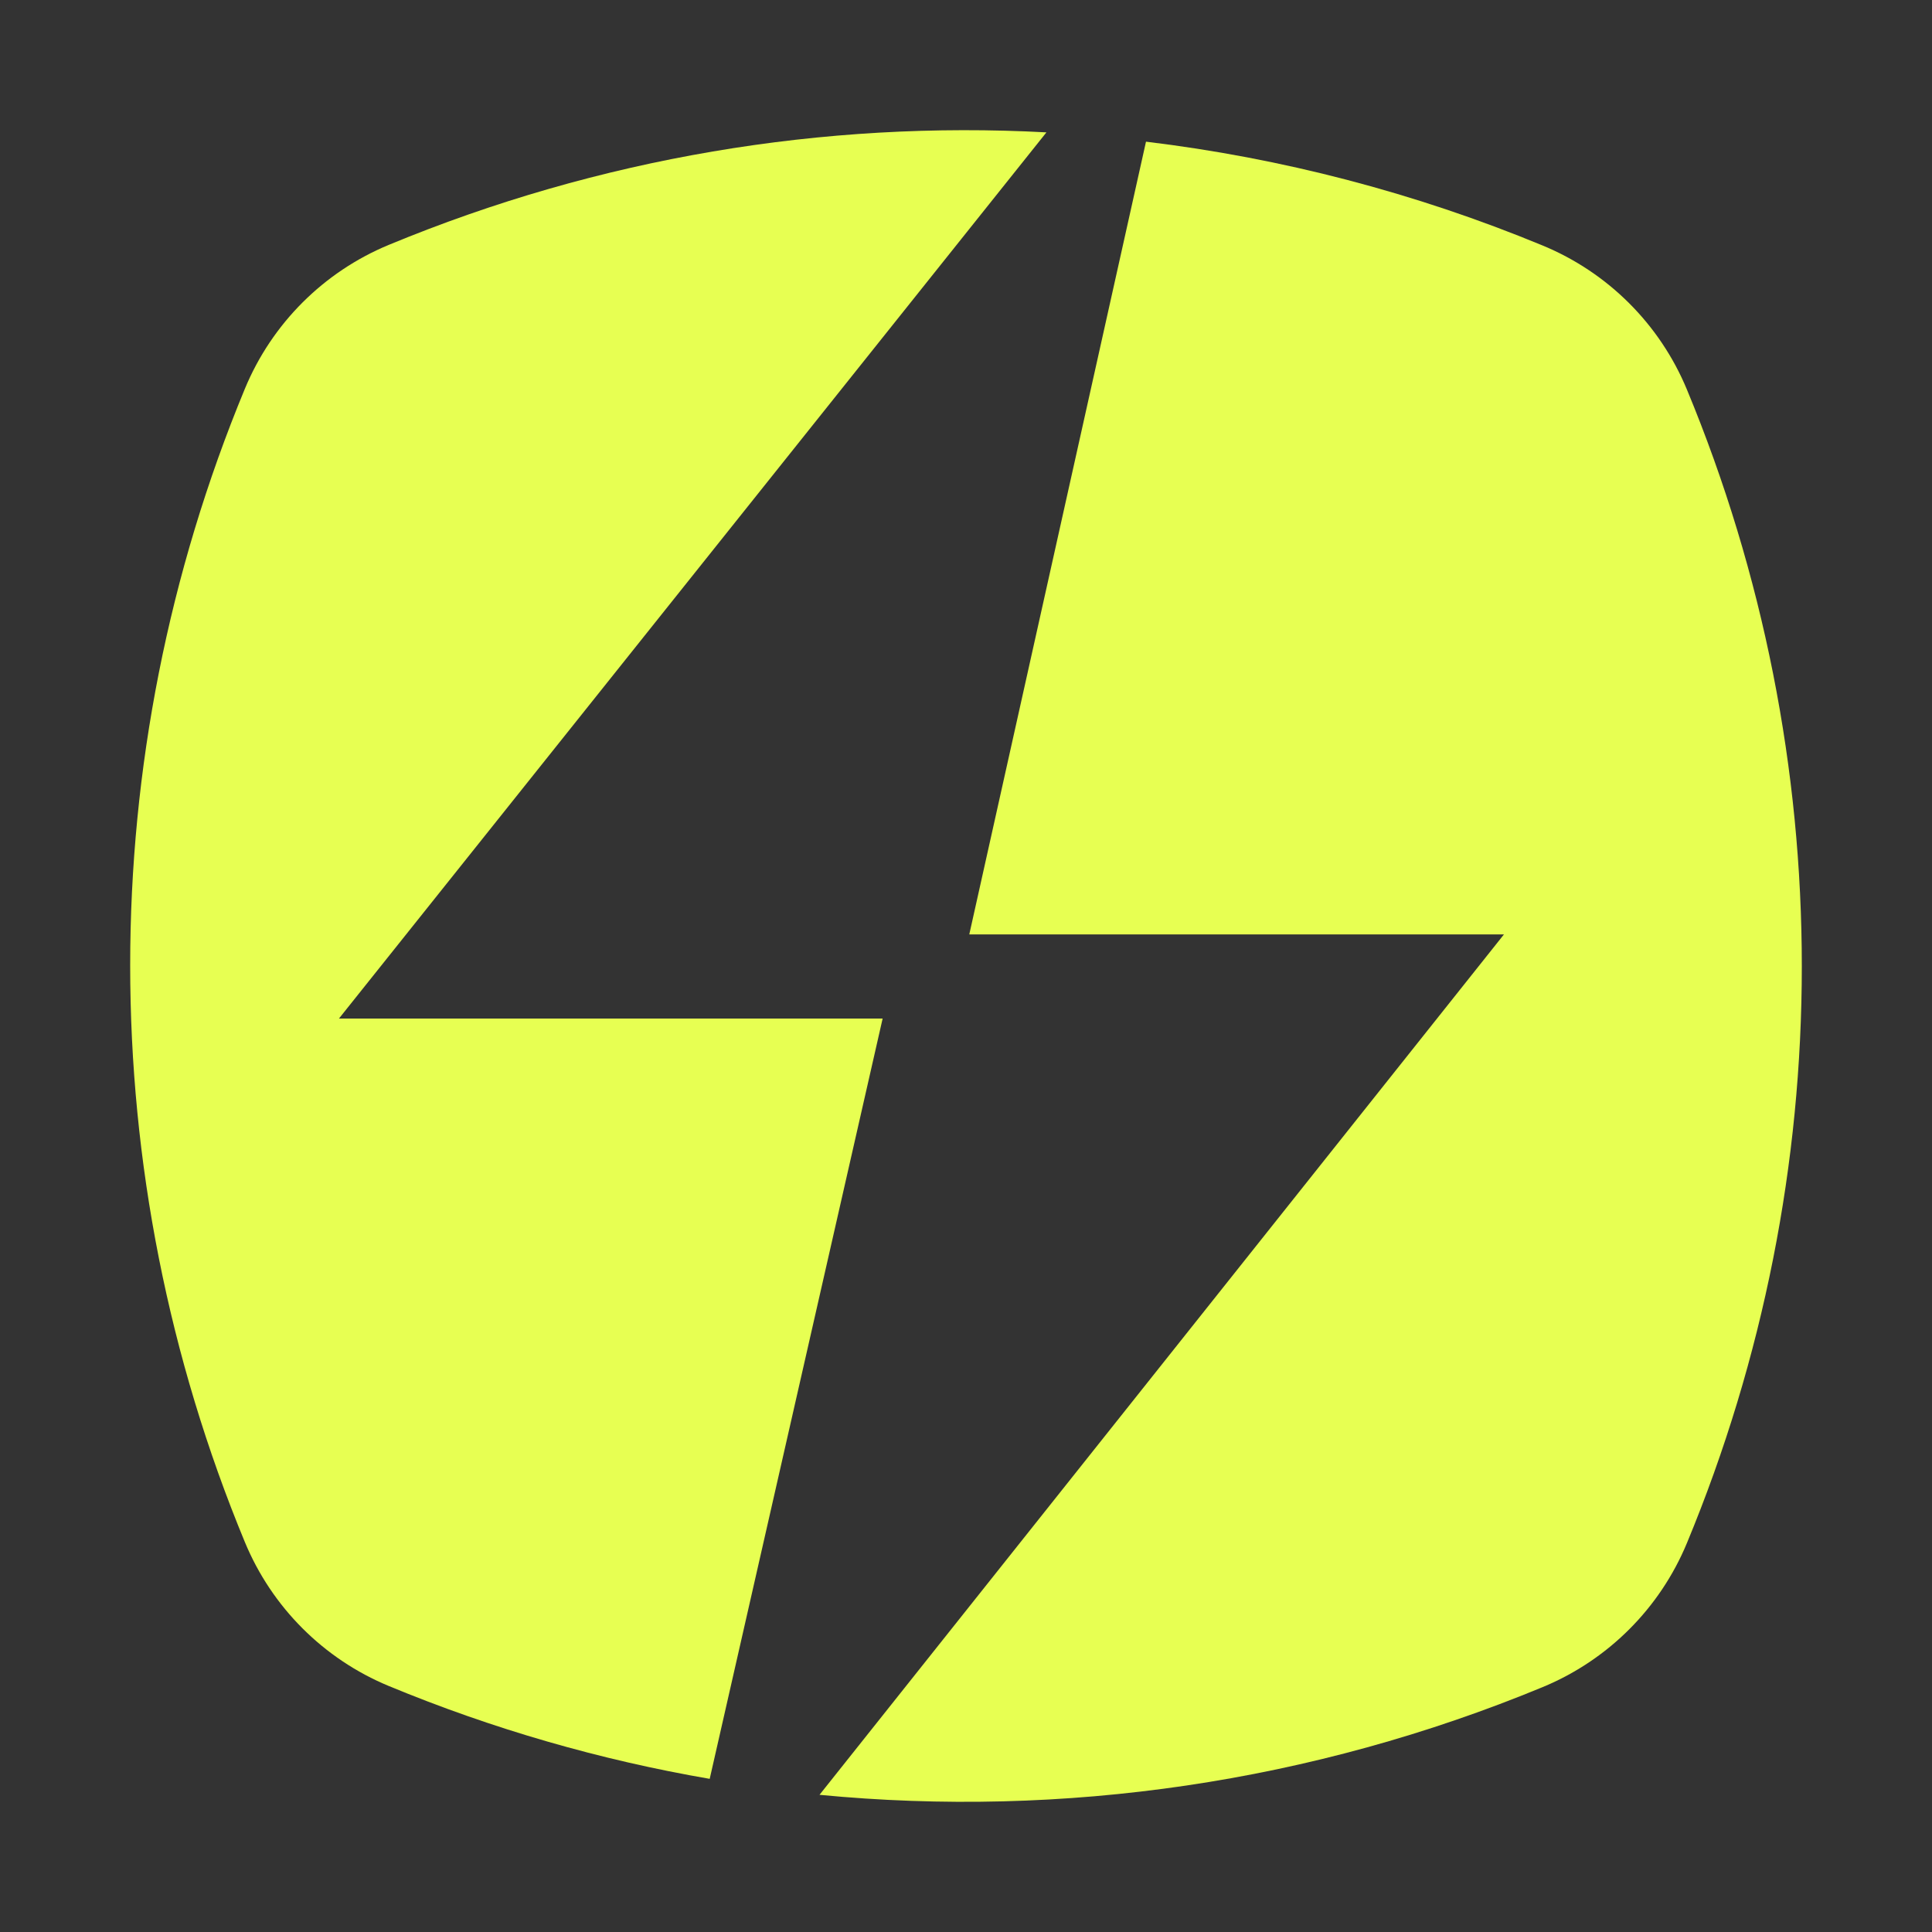
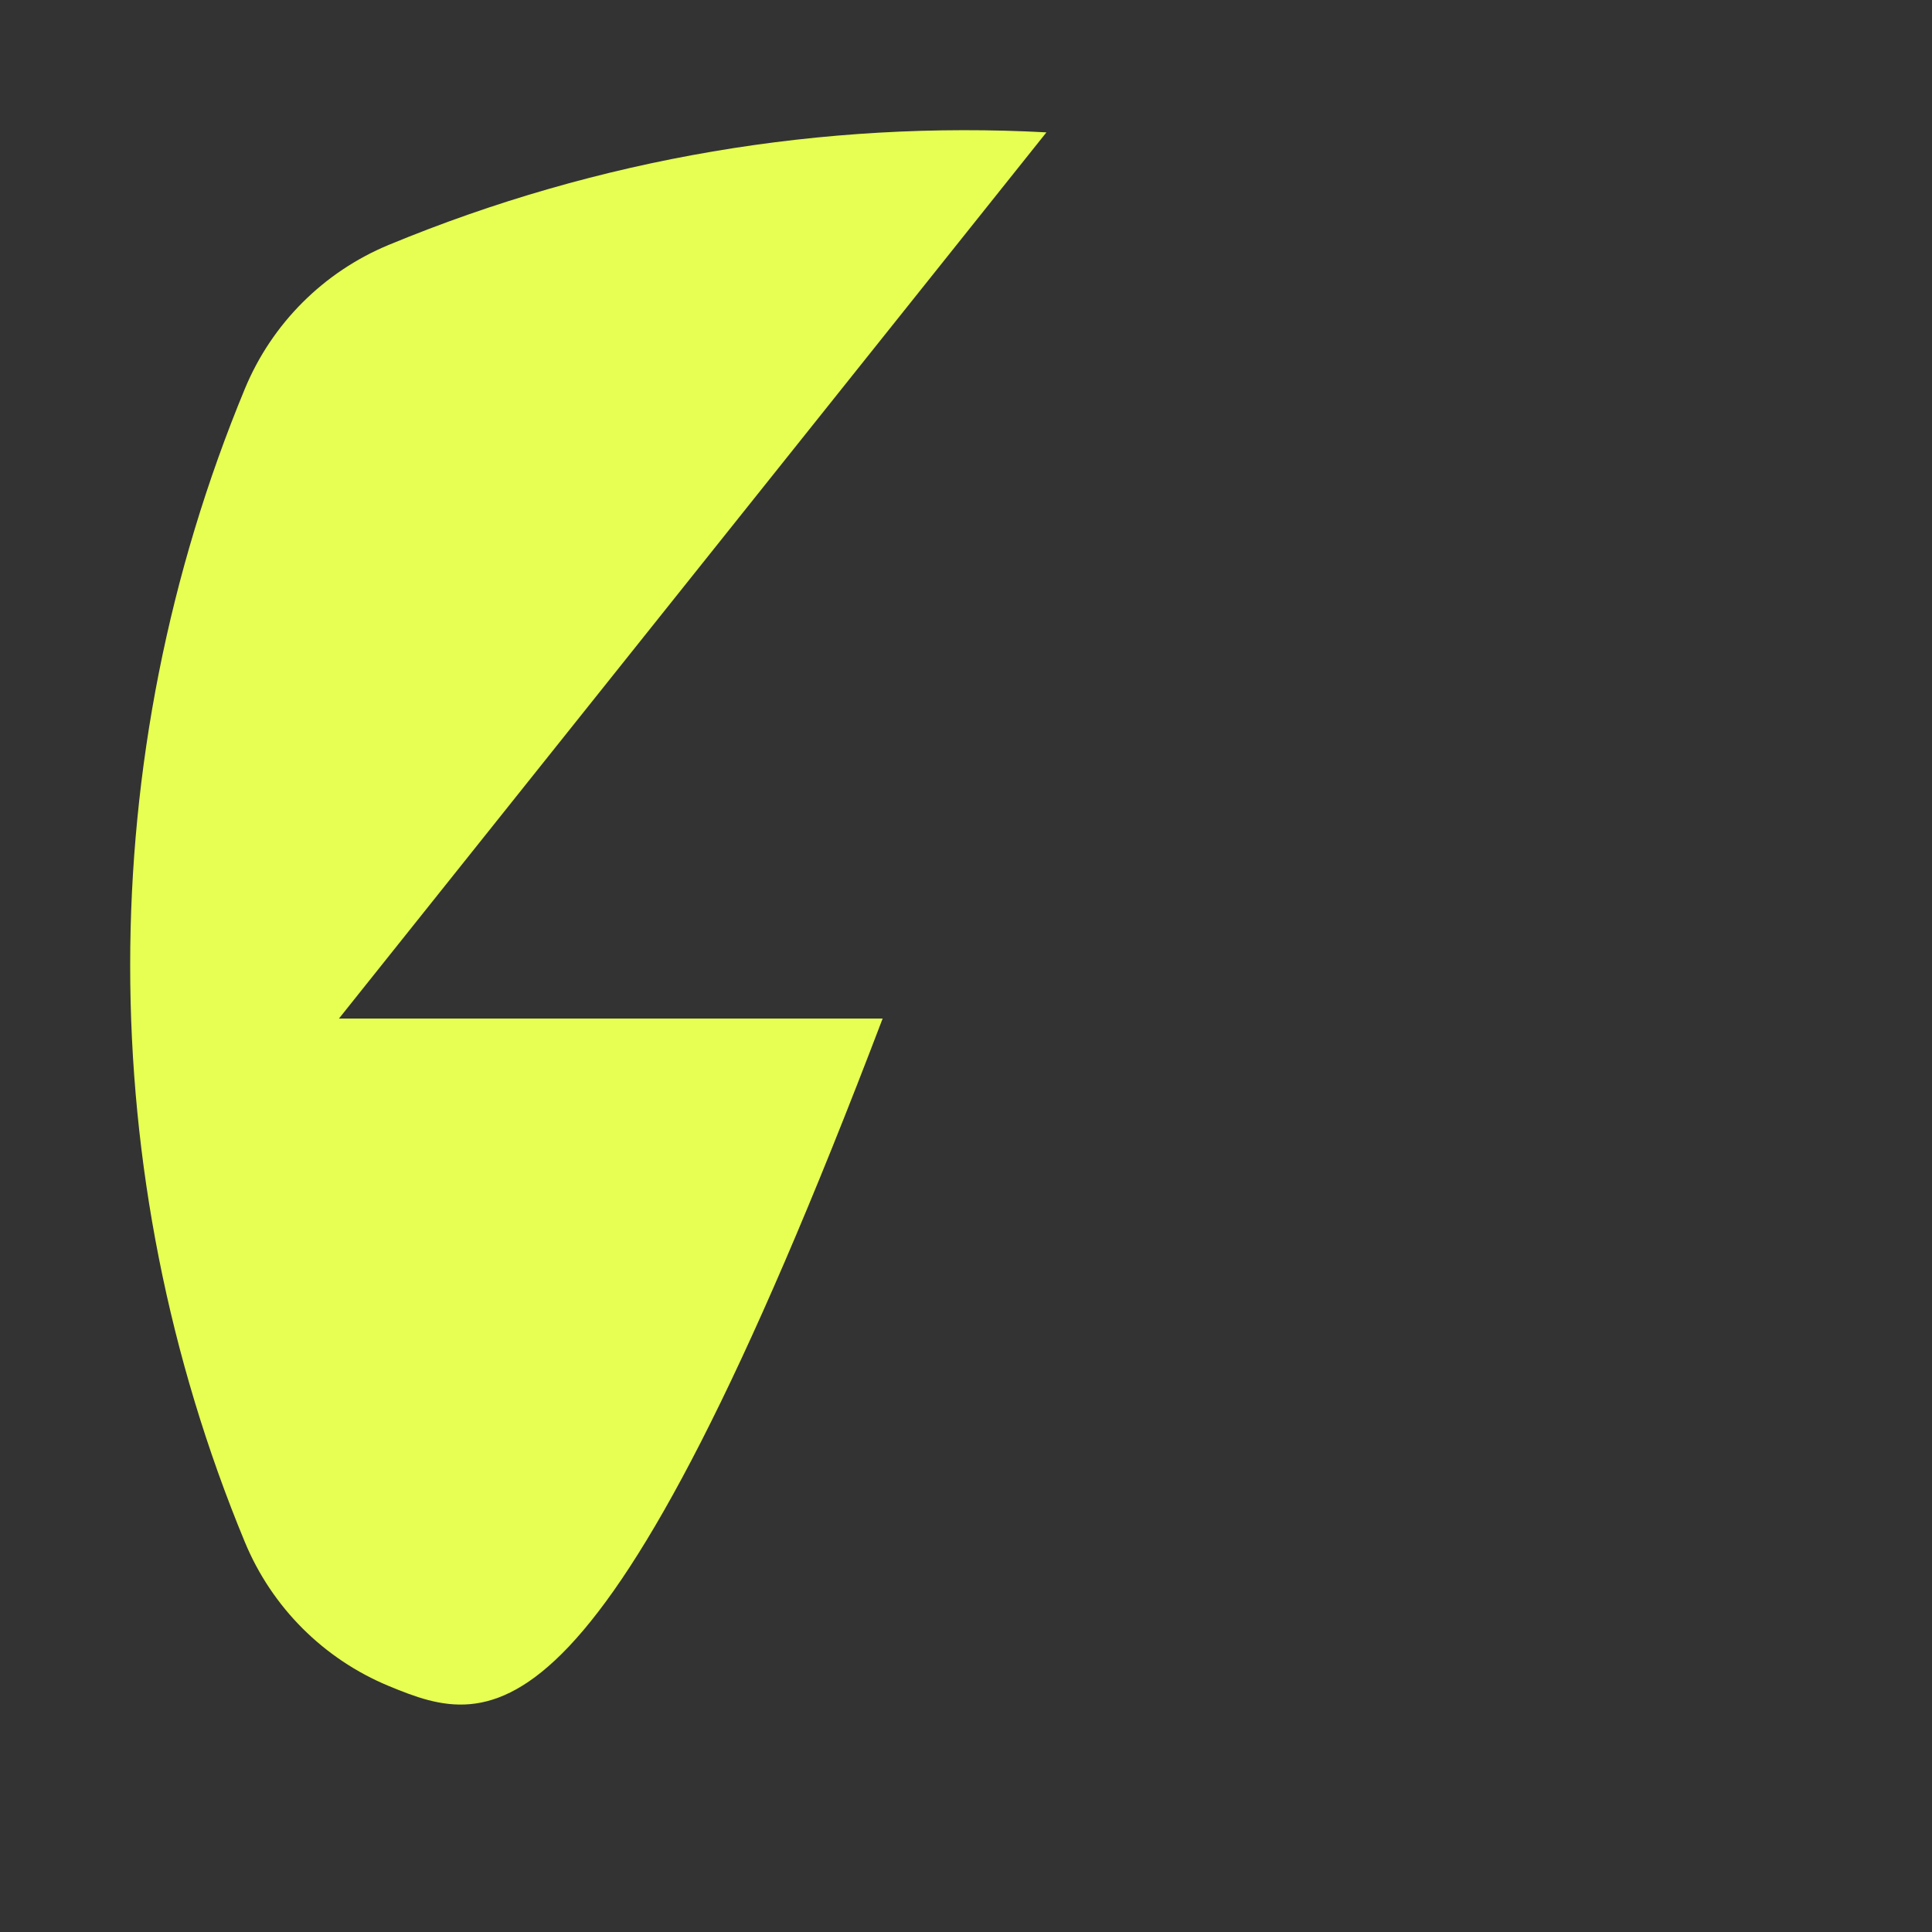
<svg xmlns="http://www.w3.org/2000/svg" version="1.1" width="1024" height="1024">
  <rect width="100%" height="100%" fill="#333333" stroke="none" />
  <svg width="1024" height="1024" viewBox="0 0 1024 1024" fill="none">
-     <path d="M554.629 70.159L179.653 539.856H467.814L376.159 942.826C318.254 932.86 261.188 916.45 206.043 893.605C171.515 879.302 144.083 851.862 129.781 817.331C48.74 621.637 48.74 401.765 129.781 206.07C144.083 171.539 171.515 144.1 206.043 129.797C317.378 83.669 436.543 63.791 554.629 70.159Z" fill="#E7FF52" />
-     <path d="M607.4 75.089L513.736 495.266H797.12L434.358 951.292C563.713 963.783 695.398 944.752 817.661 894.19C852.263 879.882 879.754 852.433 894.087 817.892C975.305 622.135 975.305 402.193 894.087 206.436C879.754 171.893 852.263 144.445 817.661 130.138C749.806 102.077 679.05 83.729 607.4 75.089Z" fill="#E7FF52" />
+     <path d="M554.629 70.159L179.653 539.856H467.814C318.254 932.86 261.188 916.45 206.043 893.605C171.515 879.302 144.083 851.862 129.781 817.331C48.74 621.637 48.74 401.765 129.781 206.07C144.083 171.539 171.515 144.1 206.043 129.797C317.378 83.669 436.543 63.791 554.629 70.159Z" fill="#E7FF52" />
  </svg>
  <style>@media (prefers-color-scheme: light) { :root { filter: none; } }
@media (prefers-color-scheme: dark) { :root { filter: none; } }
</style>
</svg>